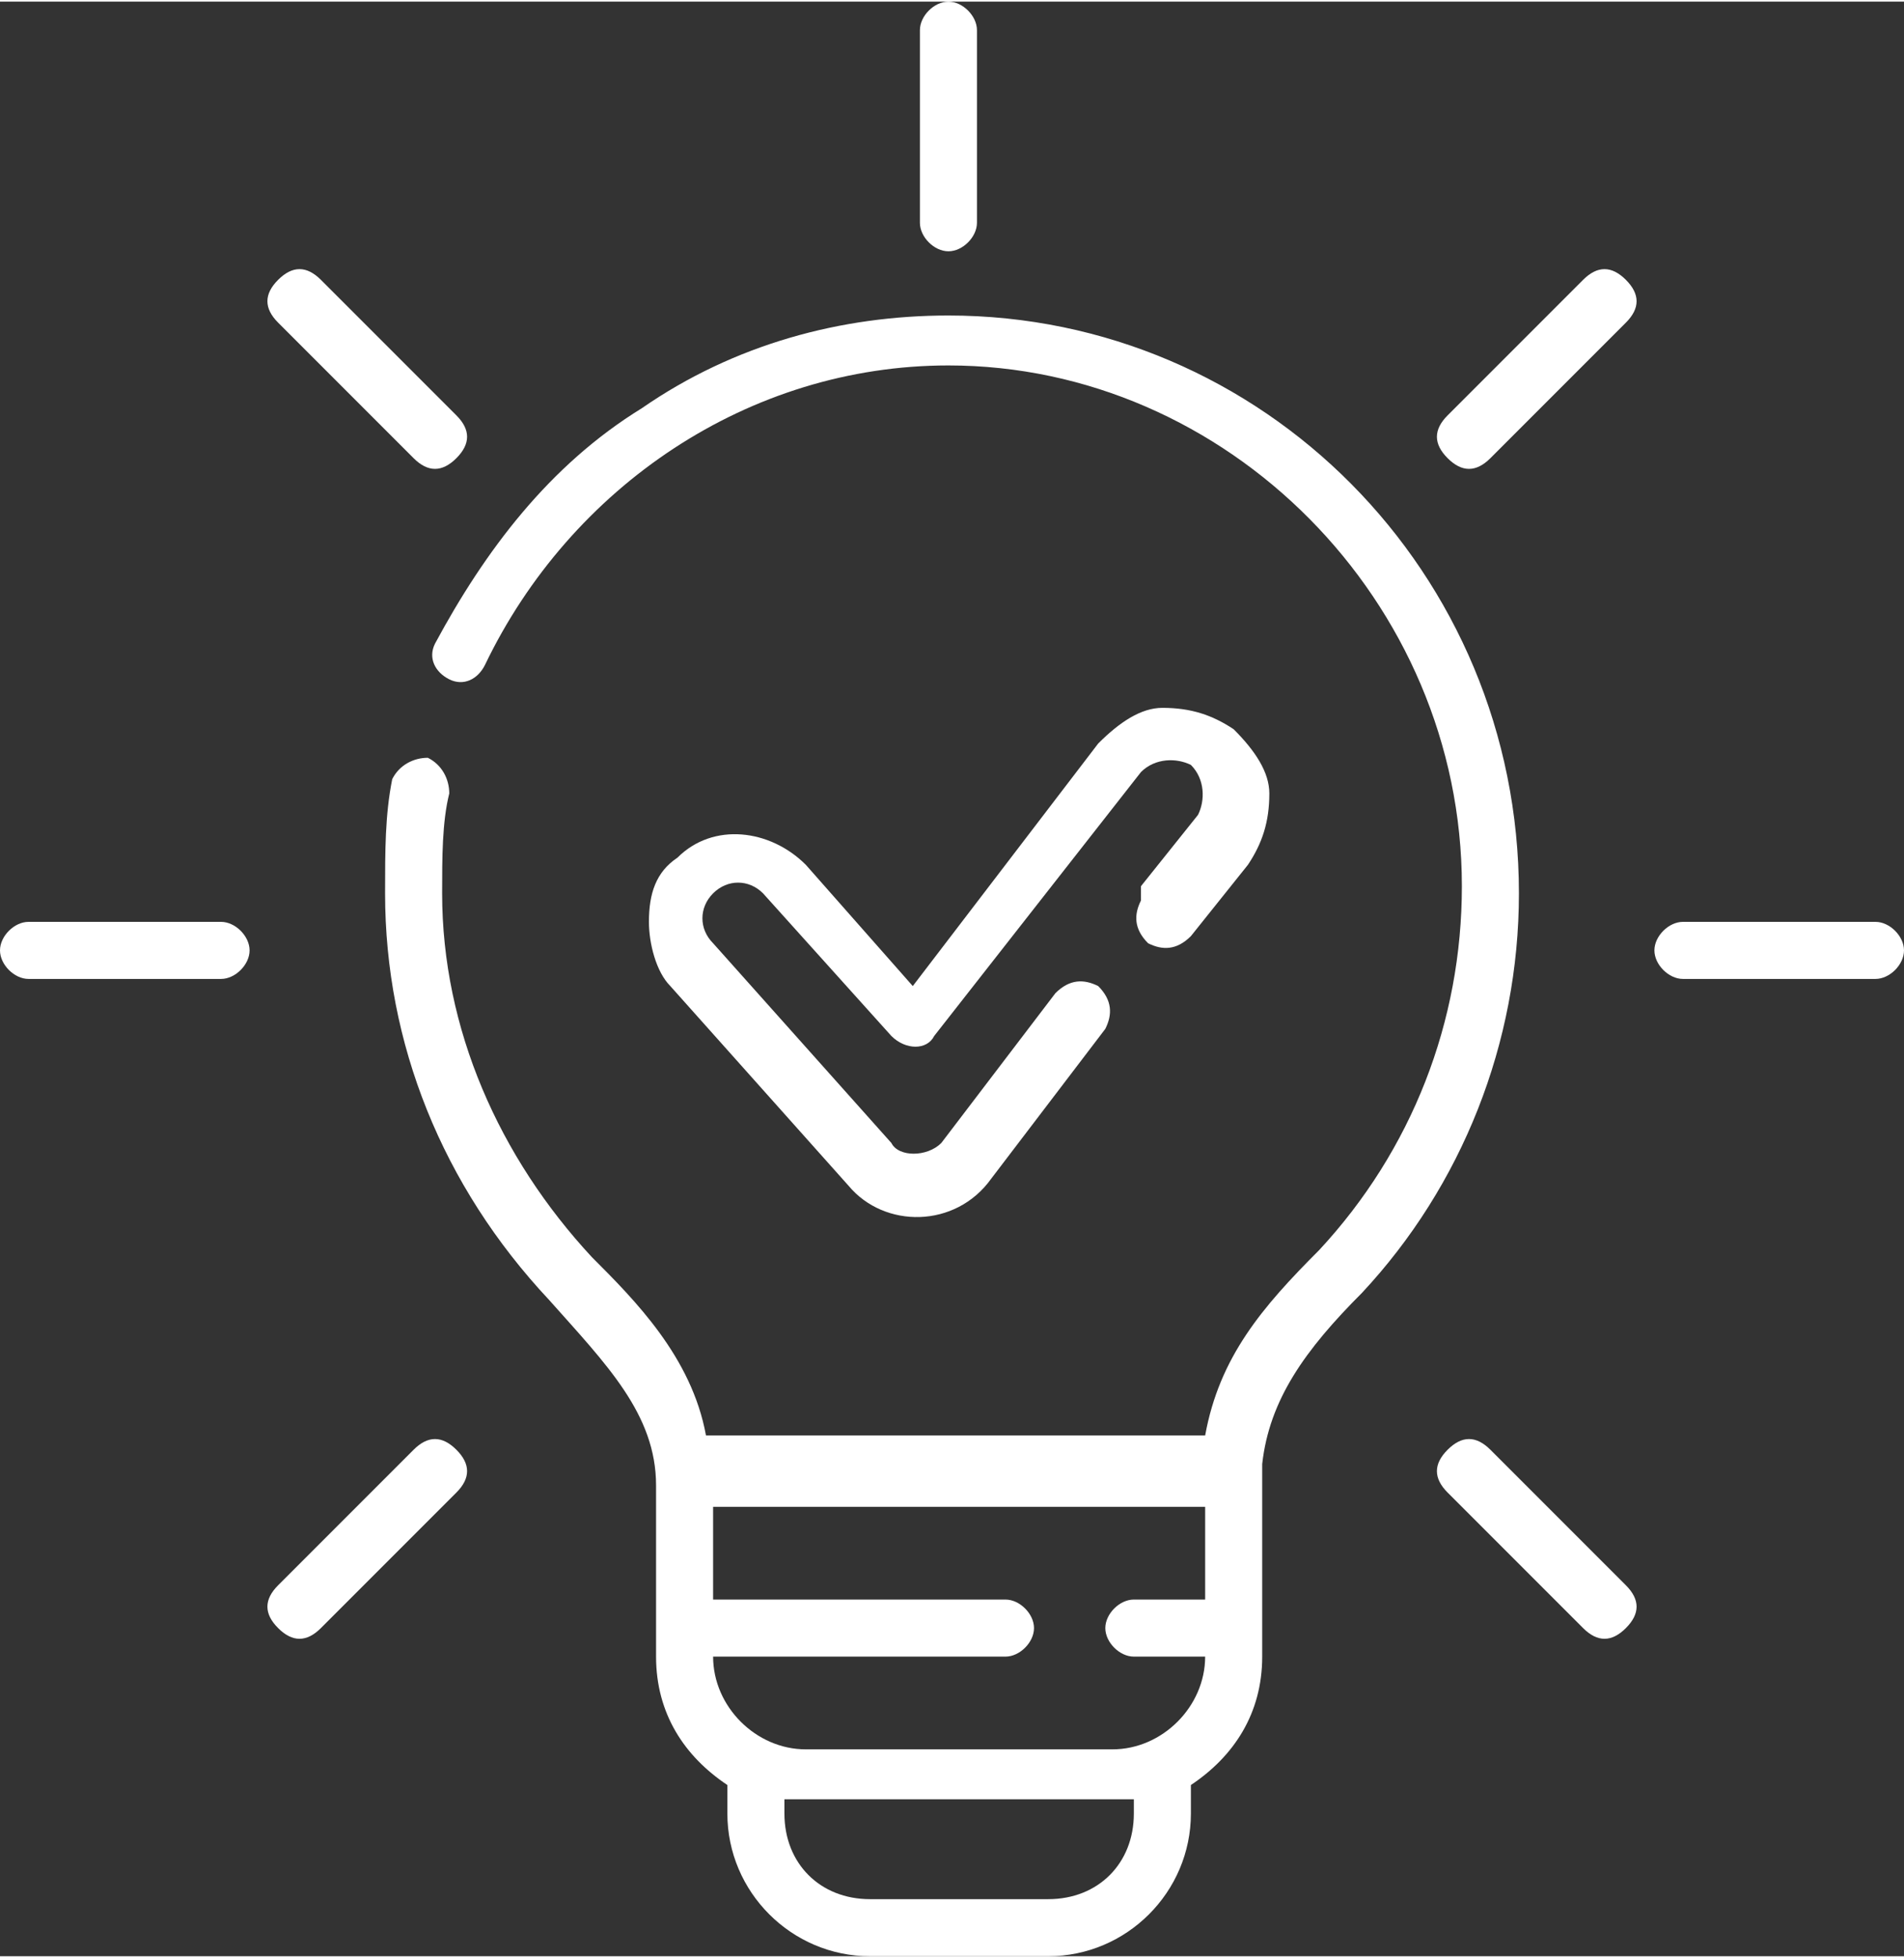
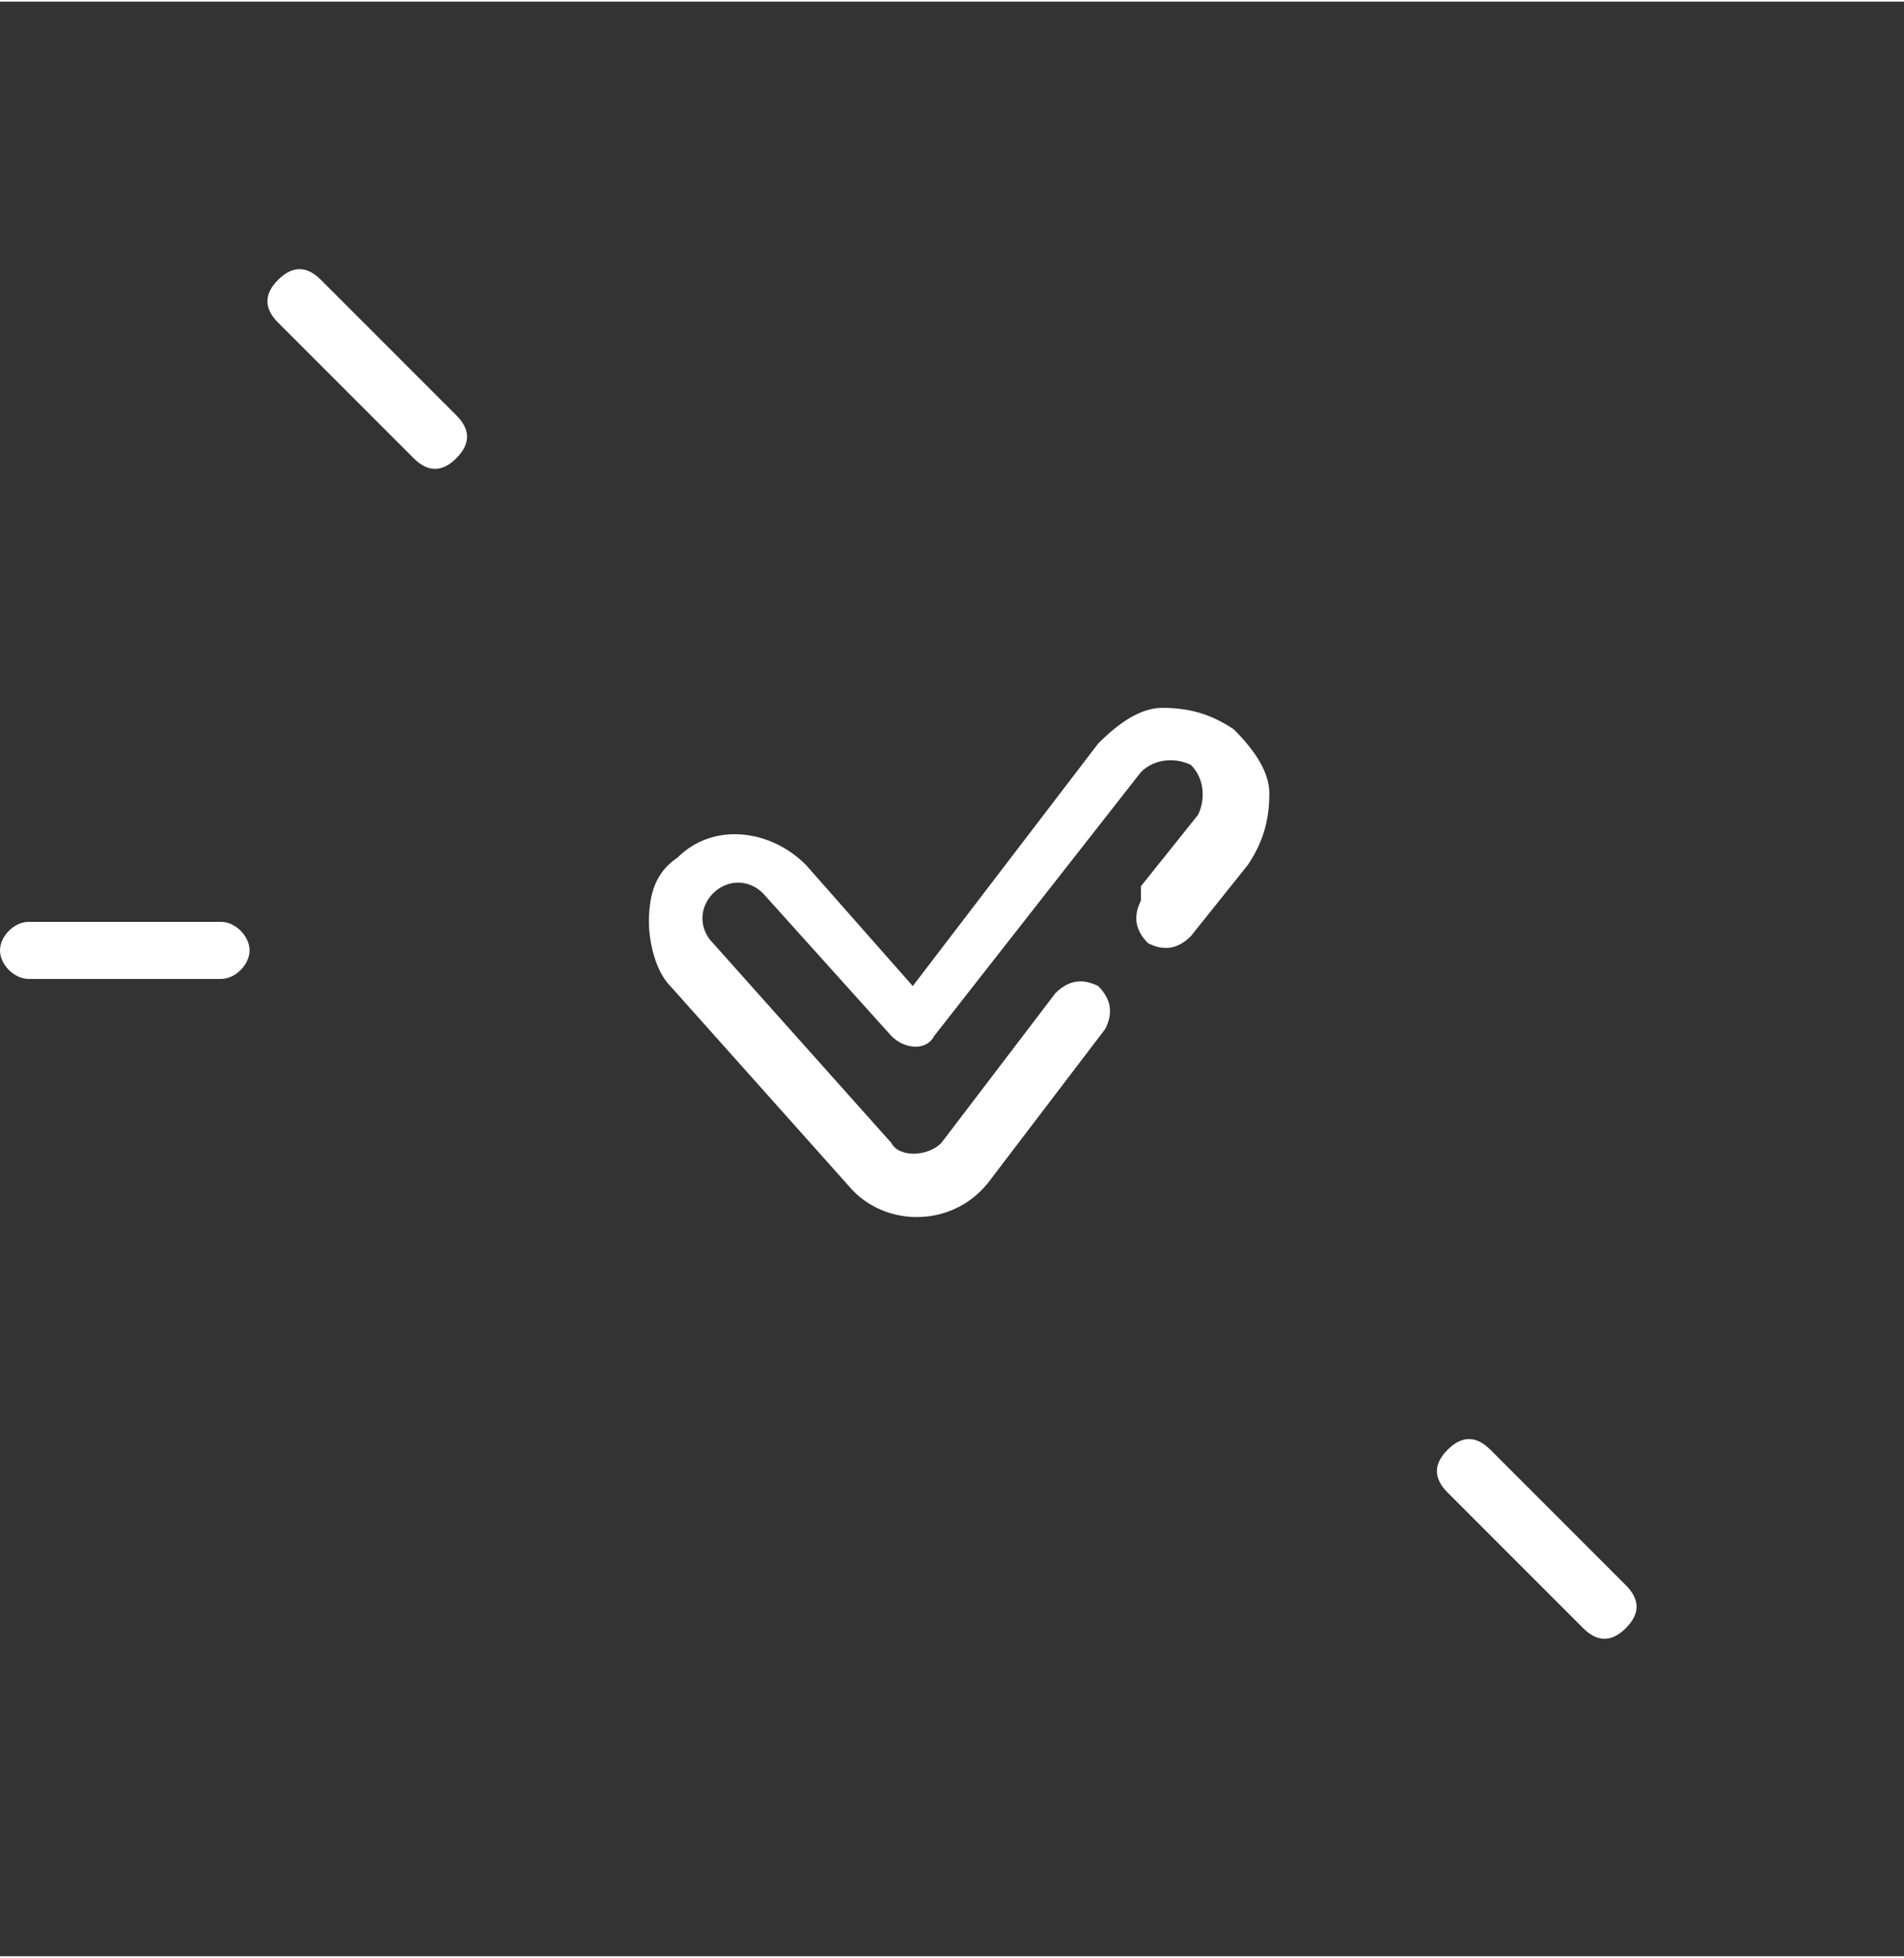
<svg xmlns="http://www.w3.org/2000/svg" xml:space="preserve" width="4.118mm" height="4.233mm" version="1.1" style="shape-rendering:geometricPrecision; text-rendering:geometricPrecision; image-rendering:optimizeQuality; fill-rule:evenodd; clip-rule:evenodd" viewBox="0 0 2.67 2.74">
  <rect x="0" y="0" width="2.67" height="2.74" fill="#333333" stroke="none" />
  <defs>
    <style type="text/css">
   
    .fil0 {fill:white;fill-rule:nonzero}
   
  </style>
  </defs>
  <g id="Layer_x0020_1">
    <g id="_3049989812528">
-       <path class="fil0" d="M1.33 0.35c0.02,0 0.04,-0.02 0.04,-0.04l0 -0.27c0,-0.02 -0.02,-0.04 -0.04,-0.04 -0.02,0 -0.04,0.02 -0.04,0.04l0 0.27c0,0.02 0.02,0.04 0.04,0.04z" />
      <path class="fil0" d="M0.58 0.64c0.02,0.02 0.04,0.02 0.06,0 0.02,-0.02 0.02,-0.04 0,-0.06l-0.19 -0.19c-0.02,-0.02 -0.04,-0.02 -0.06,0 -0.02,0.02 -0.02,0.04 0,0.06l0.19 0.19z" />
      <path class="fil0" d="M0.31 1.29l-0.27 0c-0.02,0 -0.04,0.02 -0.04,0.04 0,0.02 0.02,0.04 0.04,0.04l0.27 0c0.02,0 0.04,-0.02 0.04,-0.04 0,-0.02 -0.02,-0.04 -0.04,-0.04l0 0z" />
-       <path class="fil0" d="M0.58 2.03l-0.19 0.19c-0.02,0.02 -0.02,0.04 0,0.06 0.02,0.02 0.04,0.02 0.06,0l0.19 -0.19c0.02,-0.02 0.02,-0.04 0,-0.06 -0.02,-0.02 -0.04,-0.02 -0.06,0z" />
      <path class="fil0" d="M2.09 2.03c-0.02,-0.02 -0.04,-0.02 -0.06,0 -0.02,0.02 -0.02,0.04 0,0.06l0.19 0.19c0.02,0.02 0.04,0.02 0.06,0 0.02,-0.02 0.02,-0.04 0,-0.06l-0.19 -0.19z" />
-       <path class="fil0" d="M2.63 1.29l-0.27 0c-0.02,0 -0.04,0.02 -0.04,0.04 0,0.02 0.02,0.04 0.04,0.04l0.27 0c0.02,0 0.04,-0.02 0.04,-0.04 0,-0.02 -0.02,-0.04 -0.04,-0.04z" />
-       <path class="fil0" d="M2.22 0.39l-0.19 0.19c-0.02,0.02 -0.02,0.04 0,0.06 0.02,0.02 0.04,0.02 0.06,0l0.19 -0.19c0.02,-0.02 0.02,-0.04 0,-0.06 -0.02,-0.02 -0.04,-0.02 -0.06,0z" />
-       <path class="fil0" d="M2.13 1.25c0,-0.45 -0.36,-0.81 -0.8,-0.81 -0.15,0 -0.3,0.04 -0.43,0.13 -0.13,0.08 -0.22,0.2 -0.29,0.33 -0.01,0.02 -0,0.04 0.02,0.05 0.02,0.01 0.04,0 0.05,-0.02 0.12,-0.25 0.37,-0.42 0.65,-0.42 0.39,0 0.72,0.33 0.72,0.73 0,0.19 -0.07,0.37 -0.2,0.51 -0.08,0.08 -0.14,0.15 -0.16,0.26l-0.7 0c-0.02,-0.11 -0.1,-0.19 -0.16,-0.25 -0.13,-0.14 -0.21,-0.32 -0.21,-0.51 0,-0.05 0,-0.1 0.01,-0.14 0,-0.02 -0.01,-0.04 -0.03,-0.05 -0.02,-0 -0.04,0.01 -0.05,0.03 -0.01,0.05 -0.01,0.1 -0.01,0.16 0,0.21 0.08,0.41 0.23,0.57 0.08,0.09 0.15,0.16 0.15,0.26 0,0 0,0 0,0l0 0.24c0,0.08 0.04,0.14 0.1,0.18l0 0.04c0,0.11 0.09,0.2 0.2,0.2l0.25 -0c0.11,0 0.2,-0.09 0.2,-0.2l0 -0.04c0.06,-0.04 0.1,-0.1 0.1,-0.18 0,0 -0,-0.26 -0,-0.27 0.01,-0.09 0.06,-0.16 0.14,-0.24 0.14,-0.15 0.22,-0.35 0.22,-0.56l0 0zm-0.54 1.29c0,0.07 -0.05,0.12 -0.12,0.12l-0.25 0c-0.07,0 -0.12,-0.05 -0.12,-0.12l0 -0.02c0.01,0 0.02,0 0.03,0l0.43 0c0.01,0 0.02,-0 0.03,-0l0 0.02zm-0.03 -0.09l-0.43 0c-0.07,0 -0.13,-0.06 -0.13,-0.13l0 -0 0.41 0c0.02,0 0.04,-0.02 0.04,-0.04 0,-0.02 -0.02,-0.04 -0.04,-0.04l-0.41 0 0 -0.13 0.69 0 0 0.13 -0.1 0c-0.02,0 -0.04,0.02 -0.04,0.04 0,0.02 0.02,0.04 0.04,0.04l0.1 0 0 0c0,0.07 -0.06,0.13 -0.13,0.13z" />
      <path class="fil0" d="M1.6 1.26c-0.01,0.02 -0.01,0.04 0.01,0.06 0.02,0.01 0.04,0.01 0.06,-0.01l0.08 -0.1c0.02,-0.03 0.03,-0.06 0.03,-0.1 -0,-0.03 -0.02,-0.06 -0.05,-0.09 -0.03,-0.02 -0.06,-0.03 -0.1,-0.03 -0.03,0 -0.06,0.02 -0.09,0.05l-0.26 0.34 -0.15 -0.17c-0.05,-0.05 -0.13,-0.06 -0.18,-0.01 -0.03,0.02 -0.04,0.05 -0.04,0.09 -0,0.03 0.01,0.07 0.03,0.09l0.25 0.28c0.05,0.06 0.15,0.06 0.2,-0.01l0.16 -0.21c0.01,-0.02 0.01,-0.04 -0.01,-0.06 -0.02,-0.01 -0.04,-0.01 -0.06,0.01l-0.16 0.21c-0.02,0.02 -0.06,0.02 -0.07,0l-0.25 -0.28c-0.02,-0.02 -0.02,-0.05 0,-0.07 0.02,-0.02 0.05,-0.02 0.07,0l0.18 0.2c0.02,0.02 0.05,0.02 0.06,-0l0.29 -0.37c0.02,-0.02 0.05,-0.02 0.07,-0.01 0.02,0.02 0.02,0.05 0.01,0.07l-0.08 0.1z" />
    </g>
  </g>
</svg>